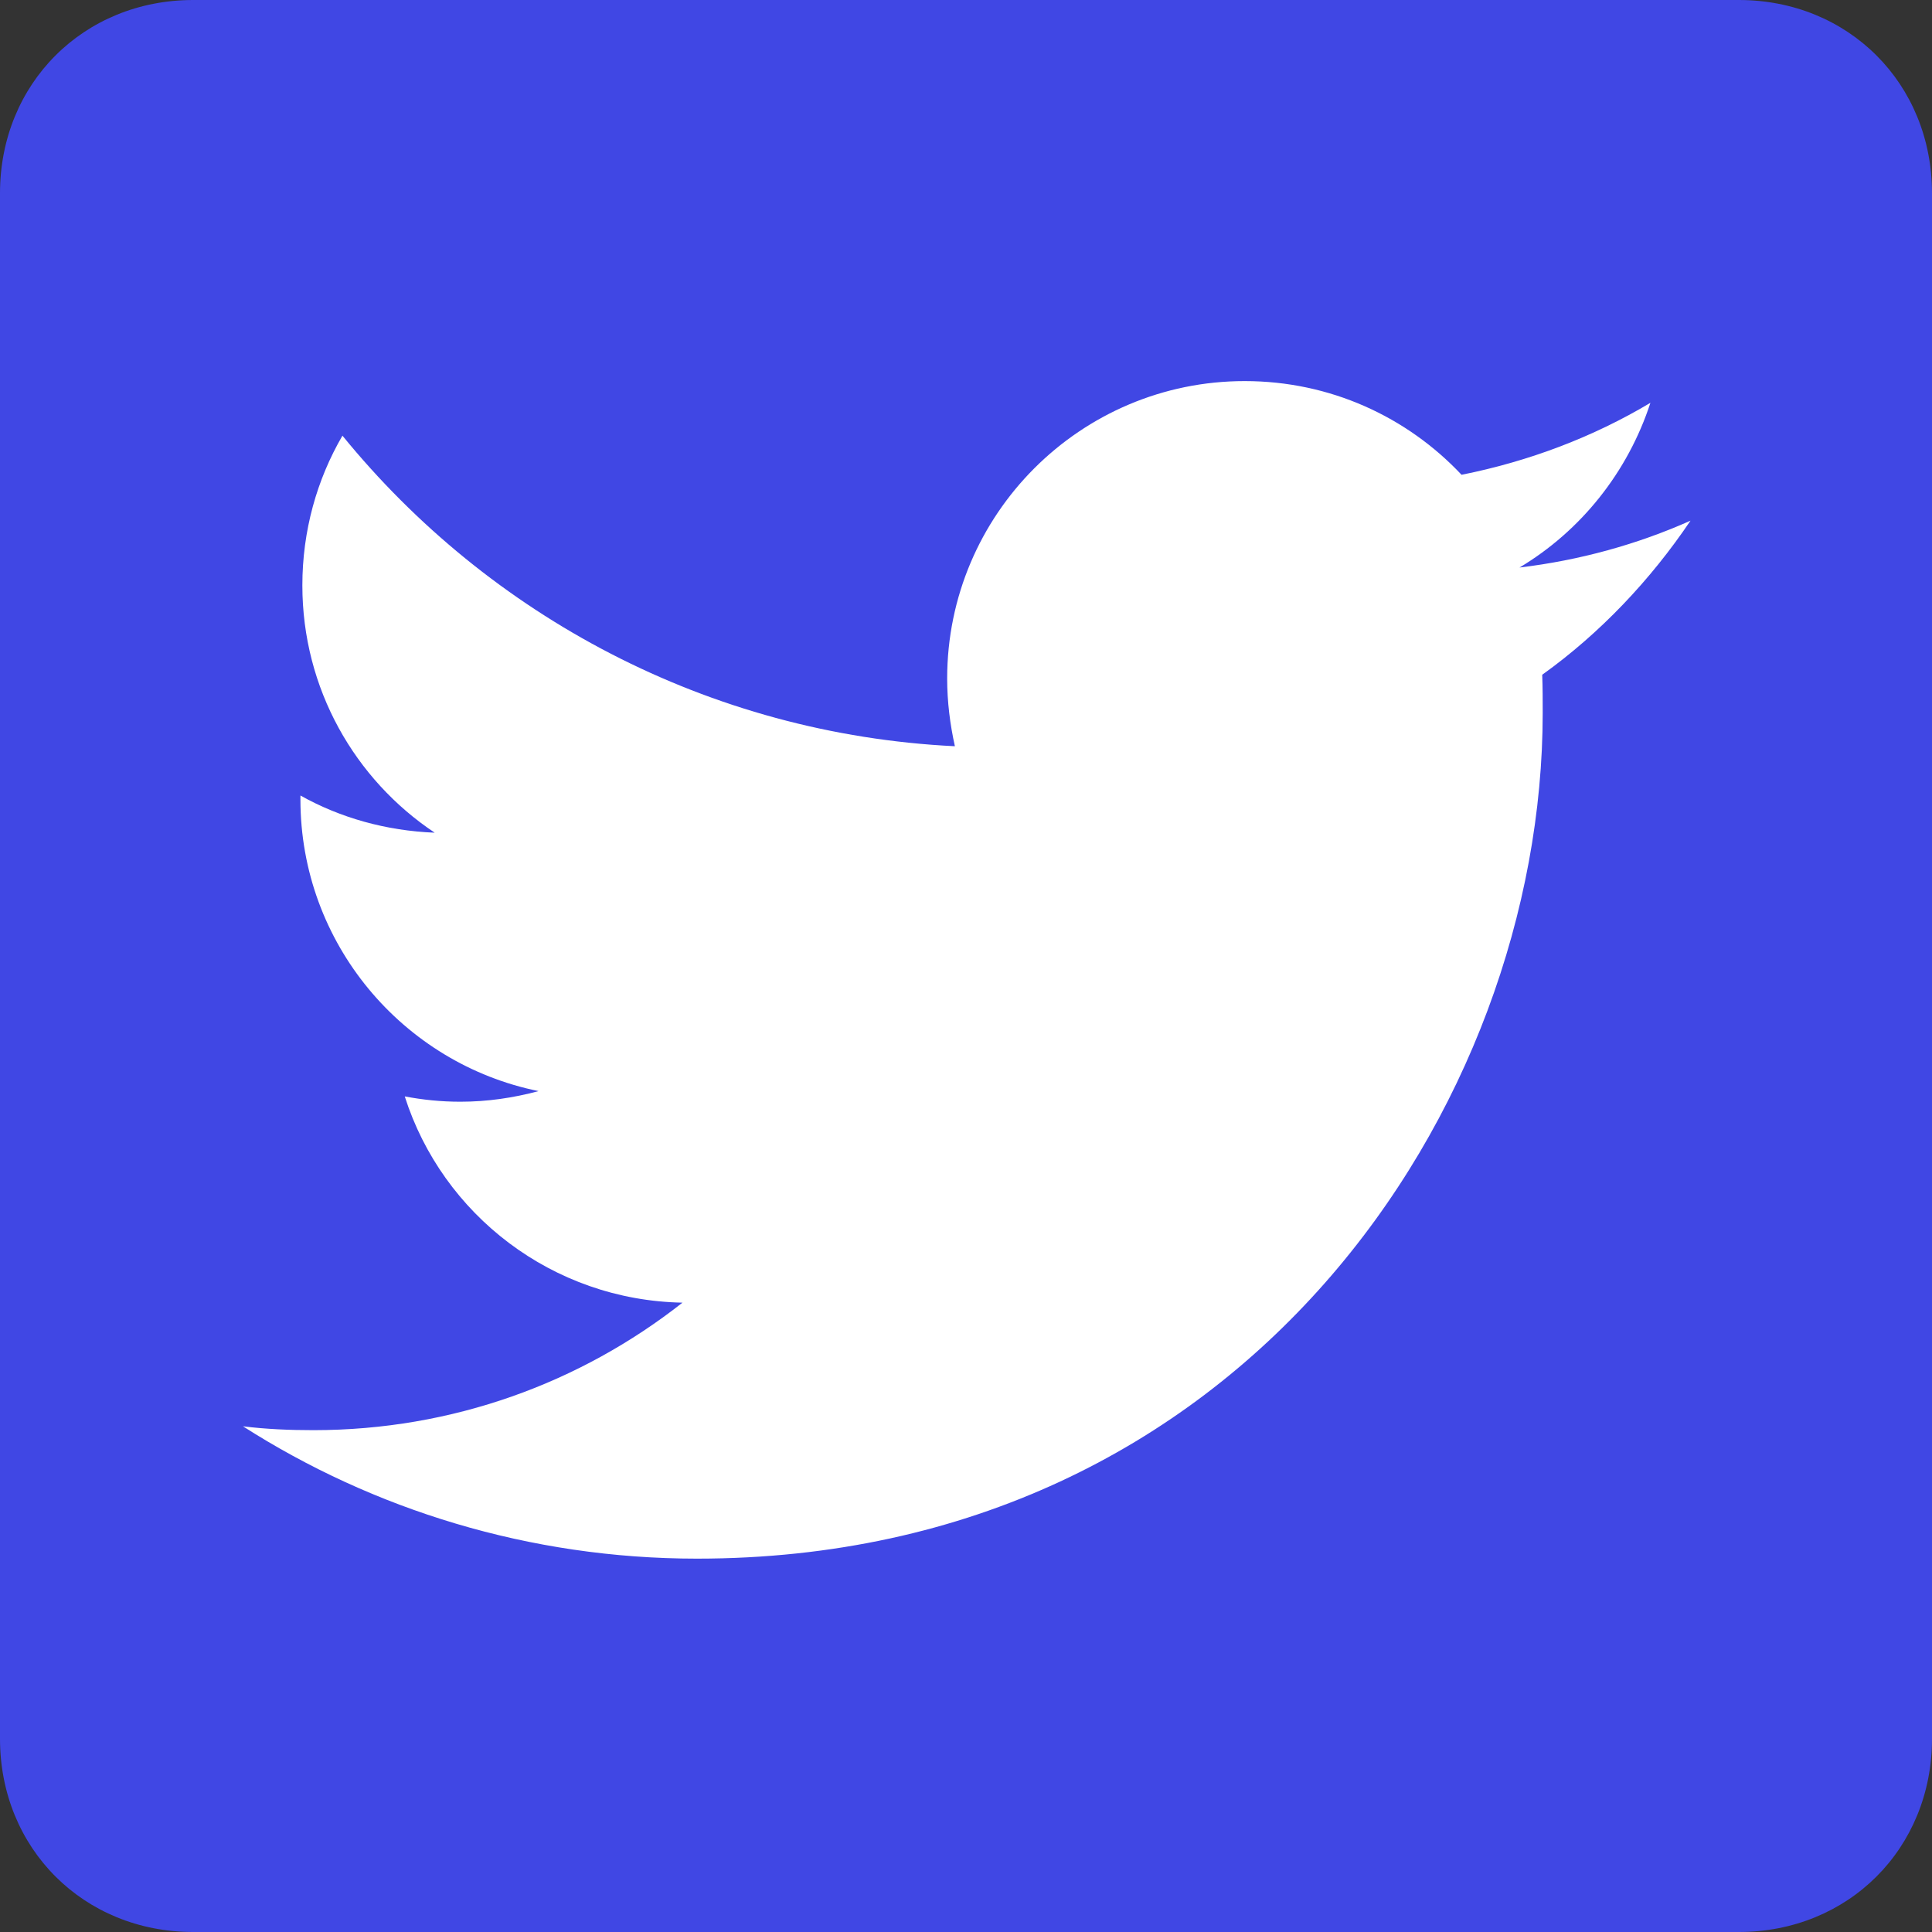
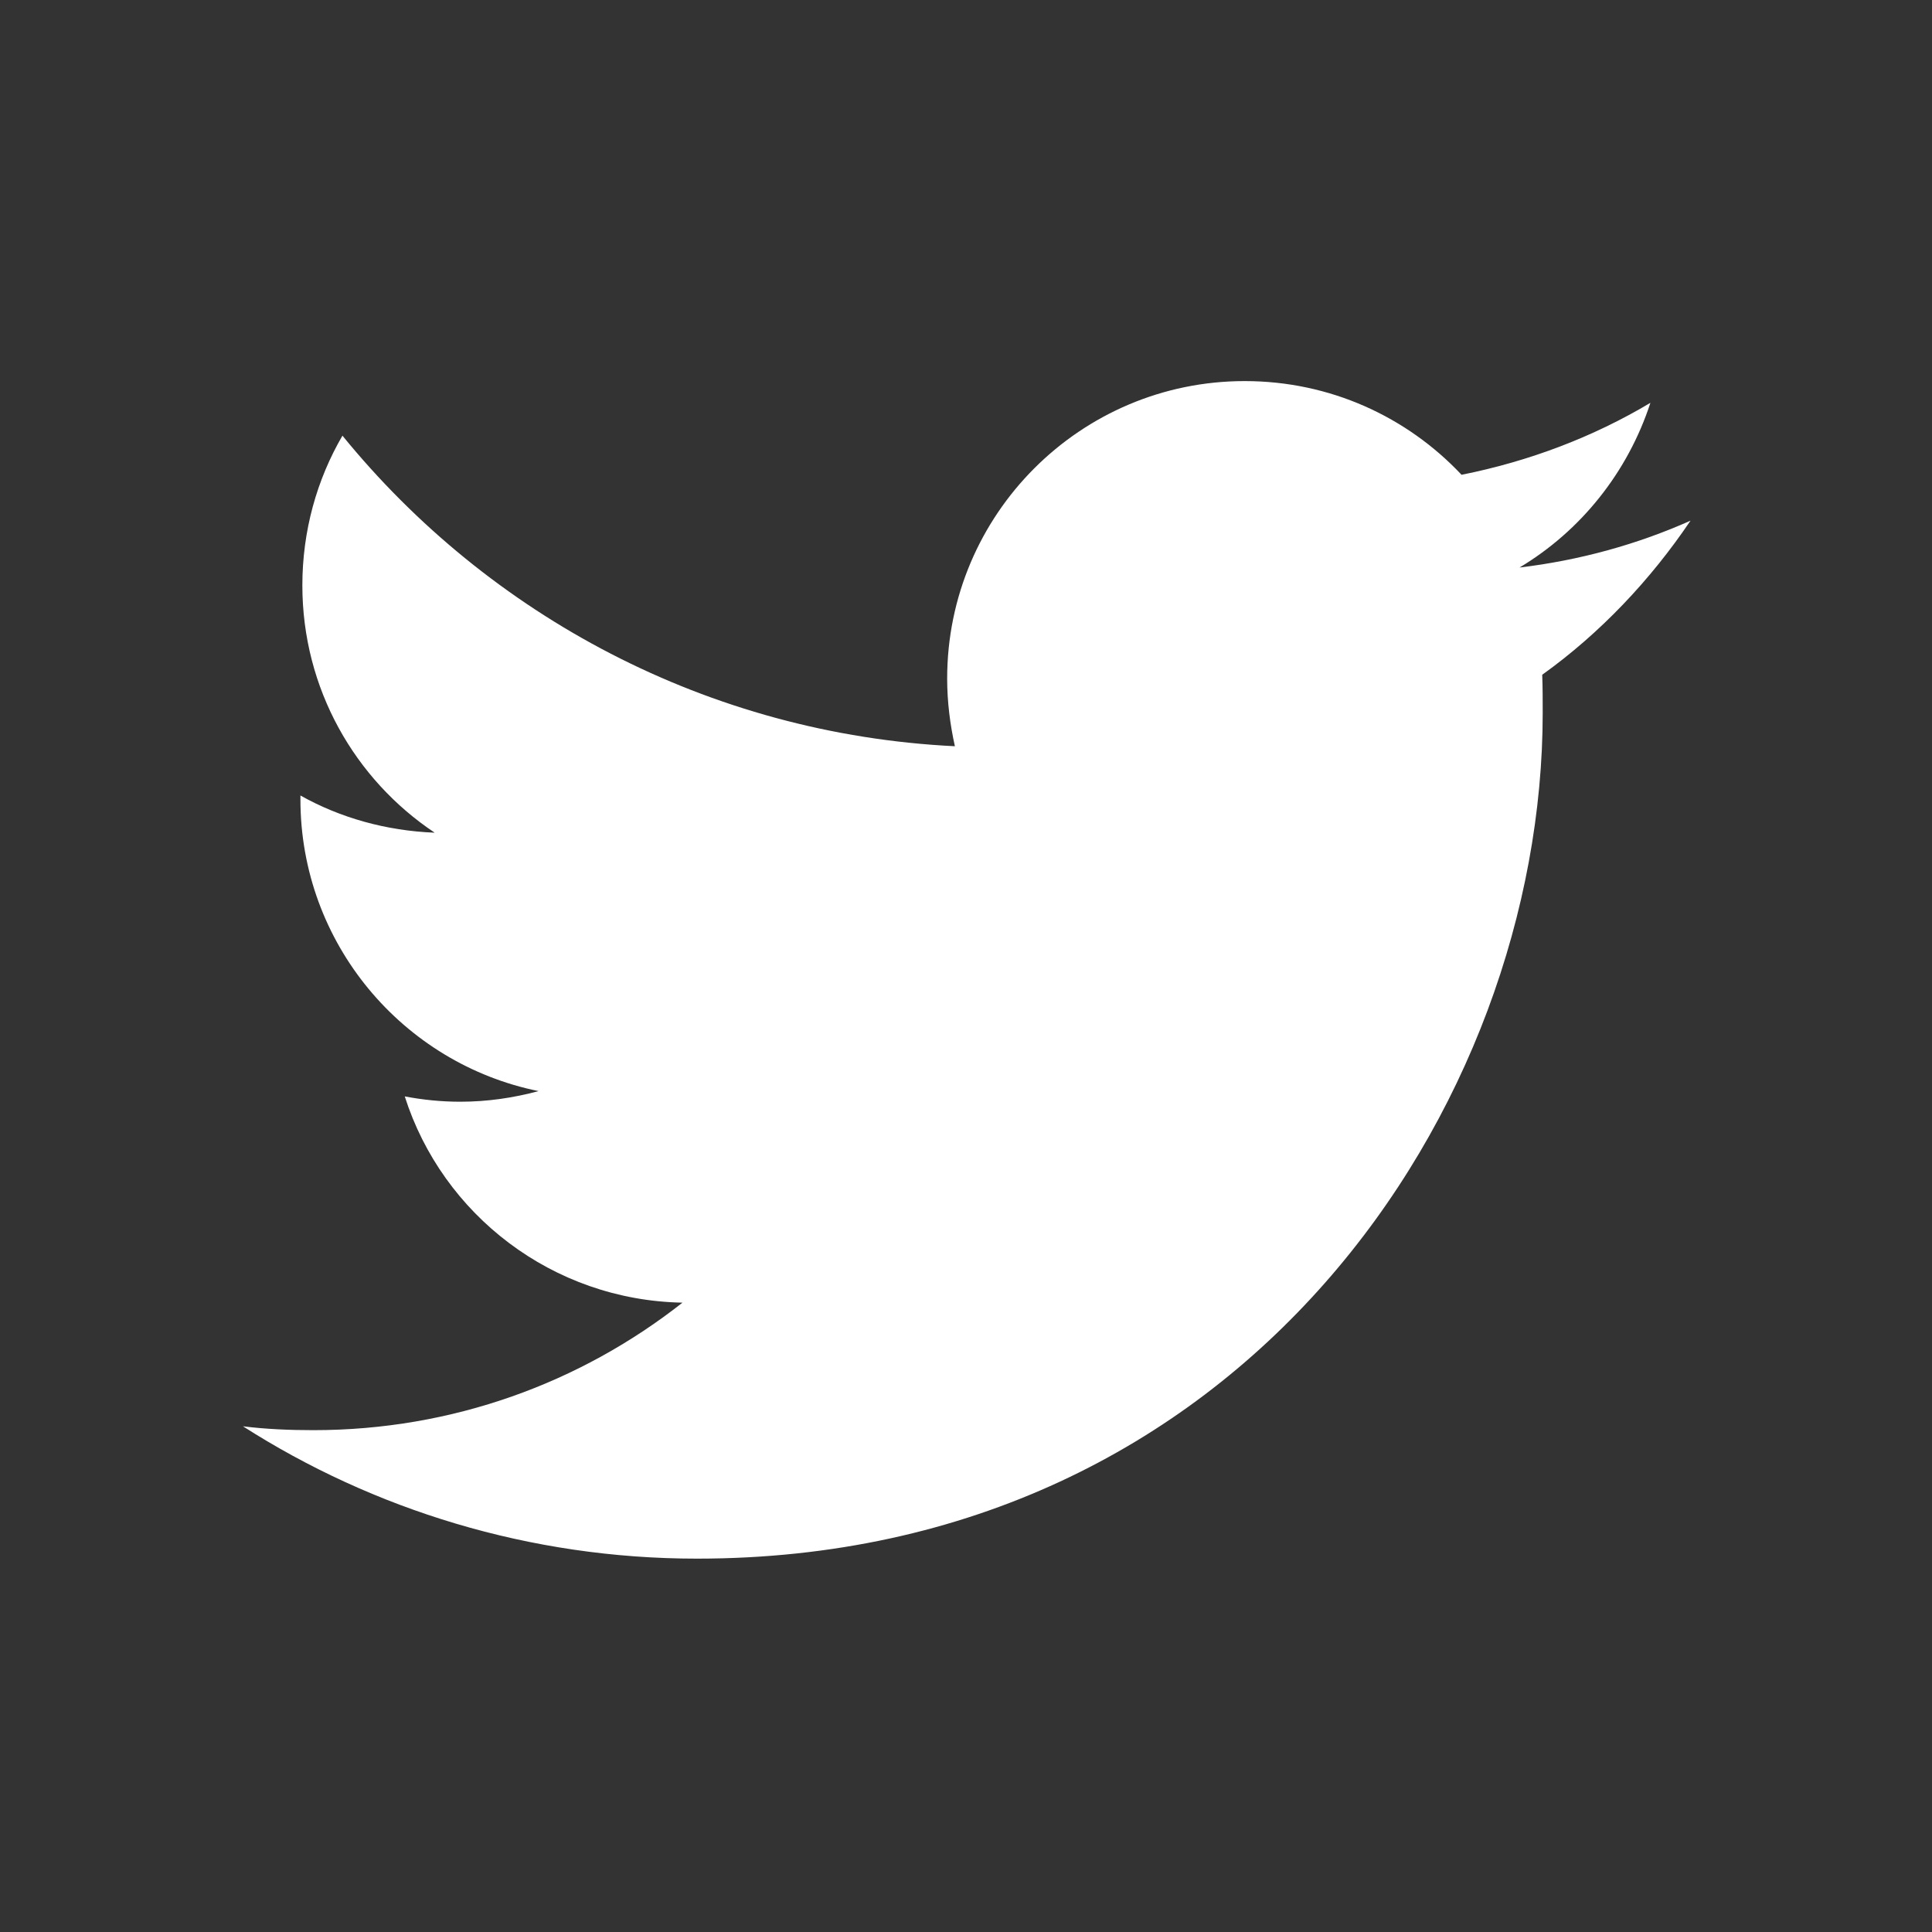
<svg xmlns="http://www.w3.org/2000/svg" version="1.1" id="レイヤー_1" x="0px" y="0px" viewBox="0 0 400 400" style="enable-background:new 0 0 400 400;" xml:space="preserve">
  <rect x="0" y="0" width="400" height="400" fill="#333333" stroke="none" />
  <style type="text/css">
	.st0{fill:#4047E4;}
	.st1{fill:#FFFFFF;}
</style>
  <g id="レイヤー_2_1_">
-     <path class="st0" d="M360,400H40c-22.7,0-40-17.3-40-40V40C0,17.3,17.3,0,40,0h320c22.7,0,40,17.3,40,40v320   C400,382.7,382.7,400,360,400z" />
-   </g>
+     </g>
  <g id="Logo__x2014__FIXED">
    <g>
      <path class="st1" d="M144.3,322.7c113.2,0,175.1-93.8,175.1-175.1c0-2.6,0-5.3-0.1-7.9c12-8.6,22.4-19.6,30.7-31.9    c-11,4.9-22.9,8.2-35.4,9.7c12.7-7.6,22.4-19.7,27.1-34.1c-11.9,7.1-25.1,12.1-39.1,14.9c-11.3-12-27.2-19.4-44.9-19.4    c-34,0-61.6,27.6-61.6,61.6c0,4.8,0.6,9.5,1.6,14c-51.1-2.5-96.5-27.1-126.8-64.3c-5.3,9.1-8.3,19.7-8.3,31    c0,21.4,10.9,40.2,27.4,51.2c-10.1-0.4-19.6-3.1-27.8-7.7c0,0.2,0,0.5,0,0.8c0,29.8,21.2,54.7,49.3,60.4    c-5.2,1.4-10.6,2.2-16.2,2.2c-4,0-7.8-0.4-11.5-1.1c7.8,24.5,30.6,42.2,57.5,42.7c-21.1,16.6-47.6,26.4-76.4,26.4    c-4.9,0-9.8-0.2-14.6-0.8C77.2,312.5,109.6,322.7,144.3,322.7" />
    </g>
  </g>
</svg>